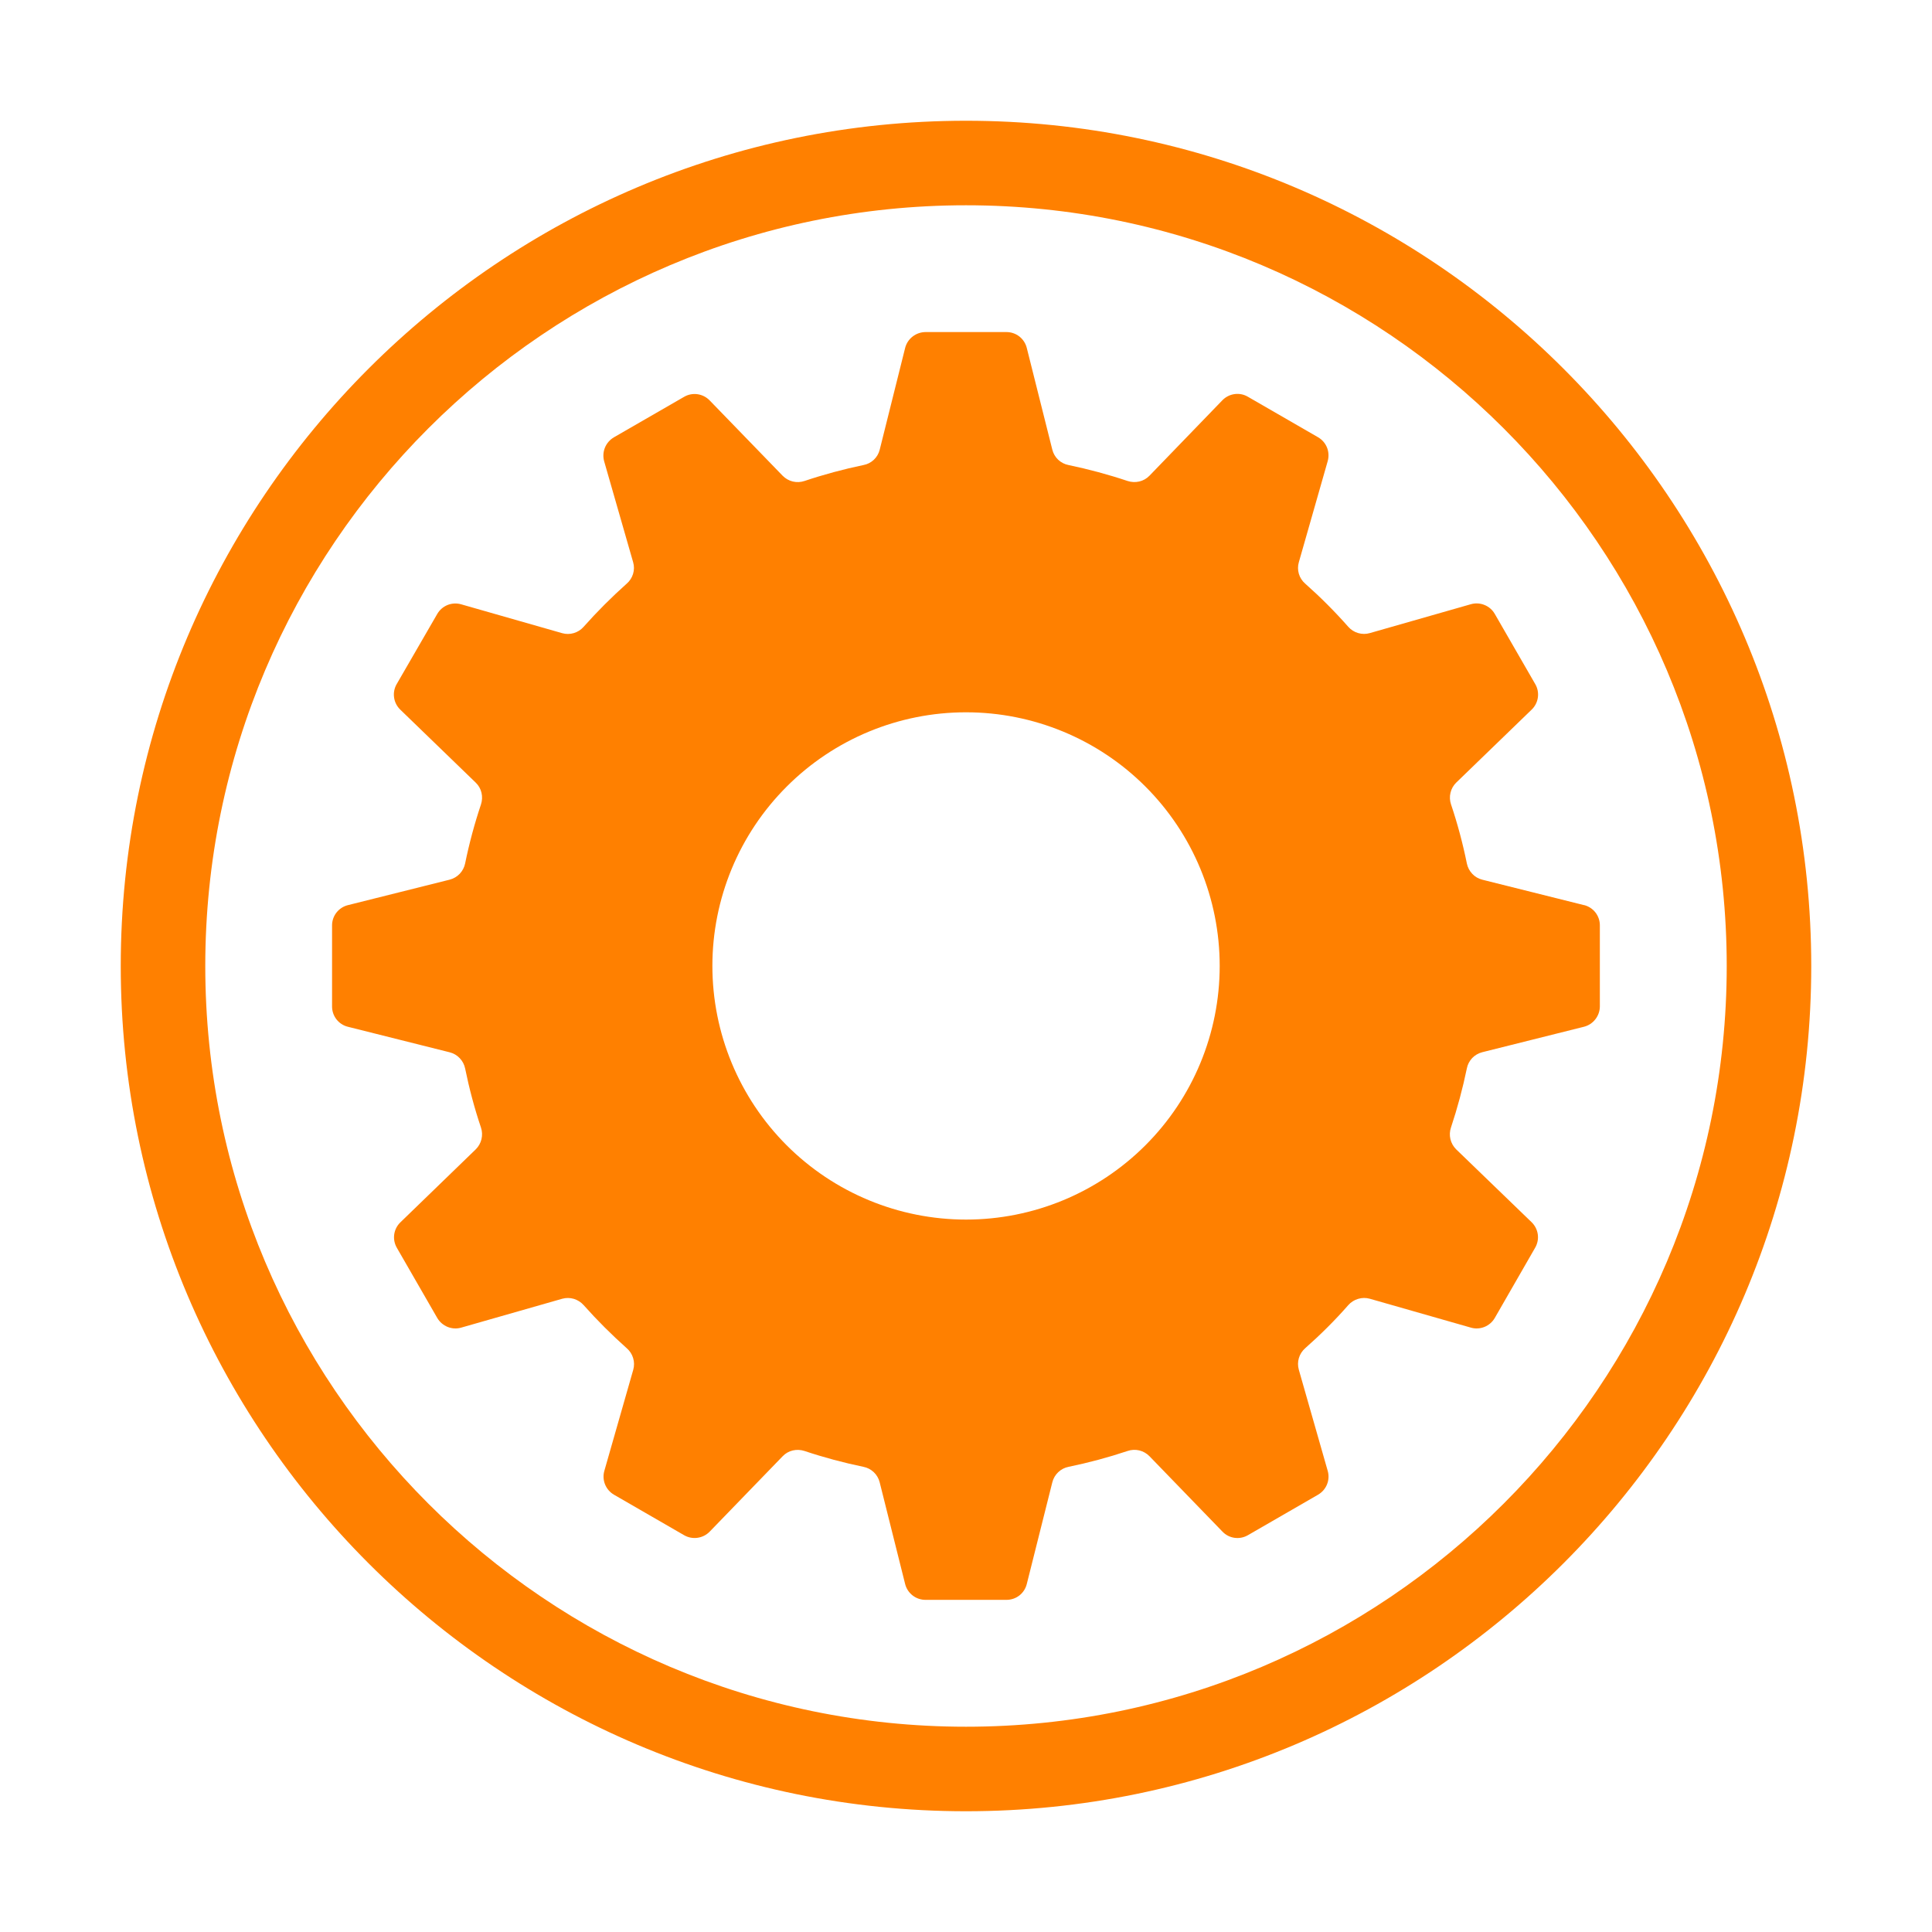
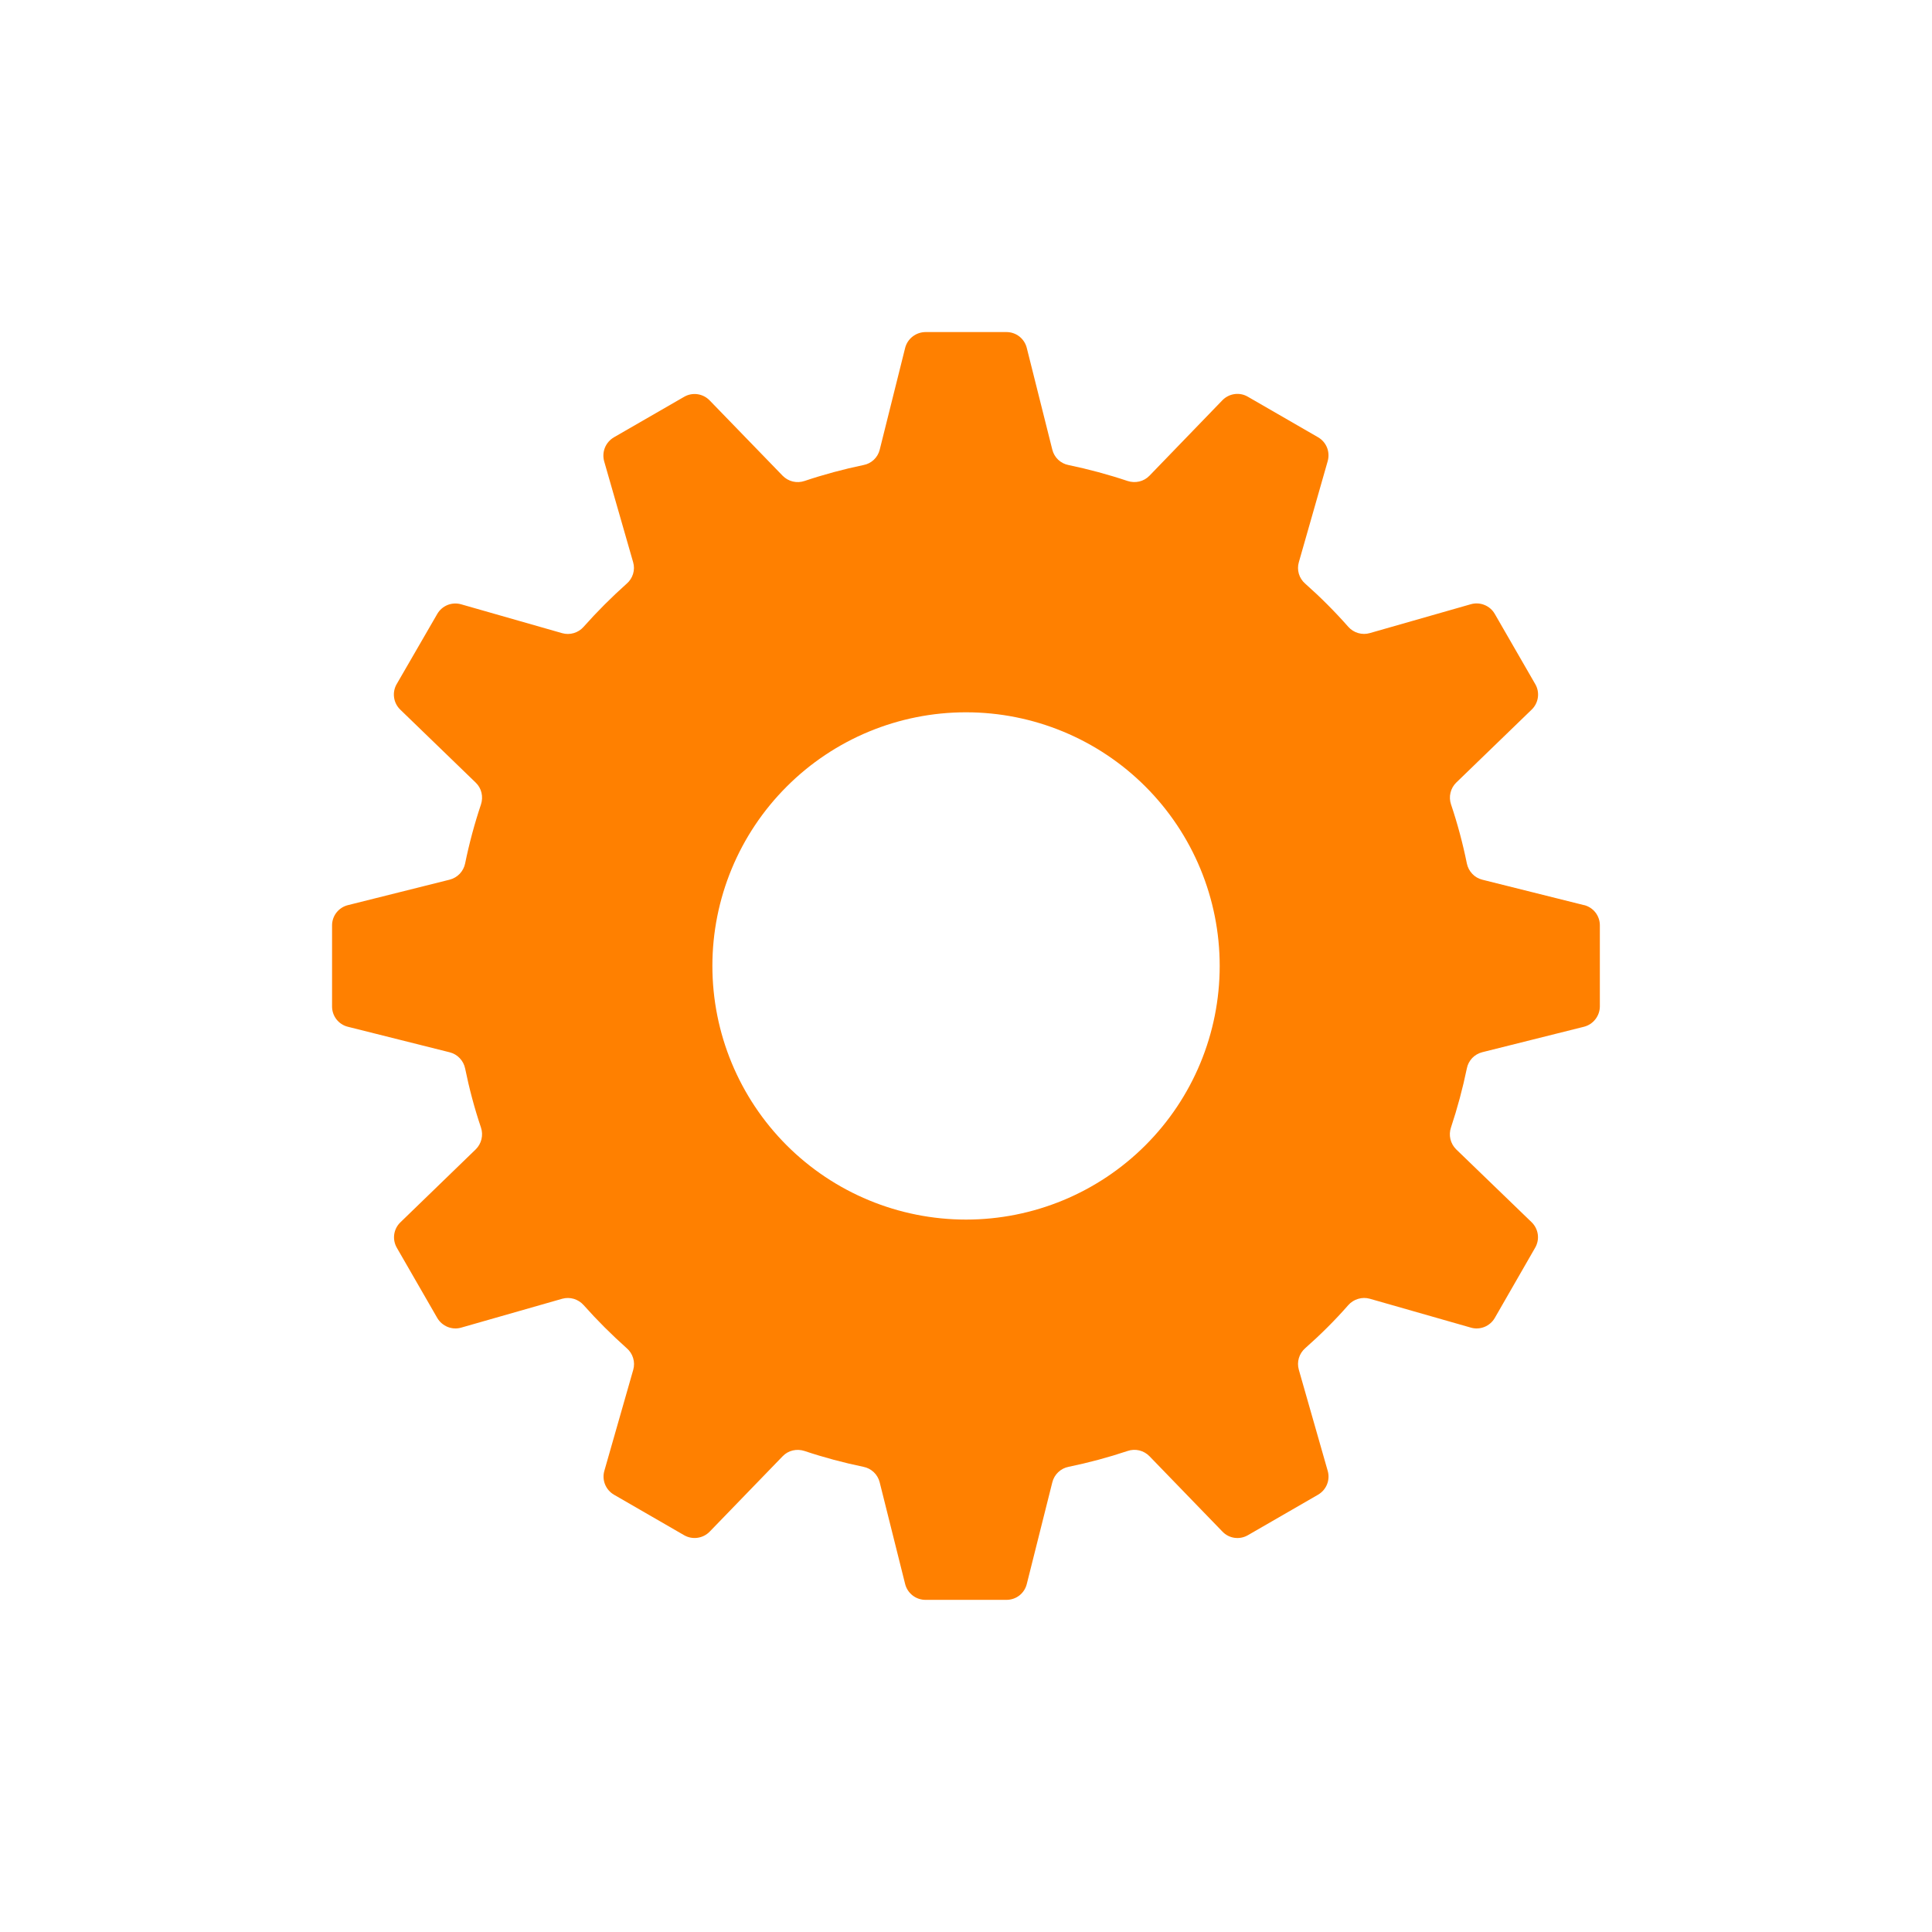
<svg xmlns="http://www.w3.org/2000/svg" width="48" height="48" viewBox="0 0 48 48" fill="none">
  <path fill-rule="evenodd" clip-rule="evenodd" d="M36.828 21.856L39.356 22.488L39.355 22.486C39.467 22.514 39.567 22.579 39.639 22.671C39.71 22.763 39.749 22.876 39.748 22.992V25.005C39.747 25.12 39.708 25.232 39.637 25.323C39.566 25.415 39.467 25.48 39.355 25.509L36.826 26.142C36.73 26.166 36.643 26.217 36.575 26.288C36.508 26.36 36.461 26.449 36.443 26.546C36.341 27.04 36.21 27.528 36.049 28.013C36.017 28.106 36.013 28.206 36.035 28.301C36.058 28.397 36.107 28.484 36.176 28.553L38.053 30.366C38.136 30.447 38.19 30.553 38.206 30.668C38.222 30.783 38.198 30.9 38.14 31L37.137 32.745C37.079 32.845 36.989 32.923 36.881 32.967C36.773 33.01 36.654 33.017 36.542 32.984L34.033 32.267C33.938 32.24 33.837 32.241 33.742 32.27C33.647 32.298 33.562 32.352 33.497 32.426C33.165 32.806 32.804 33.163 32.426 33.497C32.352 33.562 32.298 33.647 32.27 33.741C32.242 33.836 32.242 33.936 32.269 34.031L32.986 36.541C33.019 36.652 33.013 36.772 32.969 36.879C32.926 36.987 32.847 37.077 32.746 37.136L31.003 38.142C30.797 38.261 30.536 38.226 30.37 38.051L28.557 36.178C28.488 36.108 28.4 36.058 28.305 36.035C28.209 36.012 28.108 36.017 28.015 36.049C27.533 36.21 27.043 36.341 26.548 36.443C26.451 36.462 26.363 36.508 26.291 36.576C26.22 36.644 26.169 36.73 26.145 36.826L25.51 39.355C25.482 39.467 25.418 39.567 25.326 39.639C25.235 39.71 25.122 39.748 25.006 39.748H22.994C22.878 39.748 22.765 39.71 22.673 39.638C22.582 39.567 22.516 39.467 22.488 39.355L21.855 36.826C21.831 36.73 21.78 36.644 21.709 36.576C21.637 36.508 21.549 36.462 21.452 36.443C20.959 36.341 20.468 36.21 19.987 36.049C19.795 35.987 19.585 36.033 19.445 36.18L17.632 38.053C17.551 38.136 17.445 38.19 17.329 38.206C17.214 38.222 17.097 38.2 16.997 38.142L15.255 37.136C15.047 37.015 14.949 36.77 15.015 36.542L15.733 34.031C15.76 33.936 15.759 33.835 15.73 33.741C15.702 33.646 15.647 33.562 15.572 33.497C15.196 33.161 14.837 32.804 14.501 32.426C14.436 32.353 14.352 32.299 14.258 32.27C14.164 32.242 14.064 32.241 13.969 32.267L11.46 32.984C11.348 33.017 11.229 33.01 11.121 32.967C11.013 32.923 10.923 32.845 10.864 32.745L9.86 31.002C9.802 30.902 9.778 30.785 9.794 30.67C9.81 30.555 9.864 30.449 9.948 30.368L11.82 28.555C11.89 28.486 11.939 28.399 11.962 28.303C11.985 28.208 11.981 28.108 11.95 28.015C11.787 27.532 11.657 27.041 11.556 26.546C11.536 26.45 11.49 26.361 11.422 26.29C11.354 26.218 11.268 26.168 11.172 26.144L8.644 25.51C8.411 25.453 8.25 25.244 8.25 25.006V22.994C8.249 22.878 8.288 22.764 8.359 22.673C8.431 22.581 8.531 22.516 8.644 22.488L11.172 21.855C11.268 21.83 11.354 21.78 11.422 21.709C11.49 21.637 11.536 21.548 11.556 21.452C11.657 20.956 11.789 20.466 11.95 19.985C12.012 19.795 11.965 19.583 11.82 19.445L9.946 17.632C9.862 17.551 9.807 17.445 9.791 17.33C9.774 17.215 9.797 17.097 9.855 16.997L10.863 15.254C10.921 15.153 11.011 15.075 11.119 15.031C11.227 14.988 11.346 14.982 11.458 15.014L13.967 15.731C14.062 15.758 14.162 15.757 14.256 15.729C14.35 15.701 14.434 15.648 14.499 15.574C14.835 15.196 15.194 14.837 15.57 14.501C15.645 14.437 15.699 14.353 15.728 14.259C15.757 14.165 15.758 14.065 15.731 13.971L15.01 11.46C14.979 11.347 14.986 11.228 15.03 11.12C15.074 11.013 15.153 10.923 15.254 10.864L16.995 9.86C17.095 9.801 17.212 9.778 17.328 9.794C17.443 9.81 17.549 9.864 17.63 9.947L19.445 11.82C19.514 11.89 19.601 11.94 19.697 11.963C19.793 11.986 19.894 11.981 19.987 11.95C20.467 11.789 20.956 11.657 21.452 11.554C21.549 11.536 21.638 11.491 21.71 11.423C21.781 11.356 21.832 11.27 21.856 11.174L22.488 8.644C22.517 8.531 22.582 8.432 22.674 8.361C22.765 8.29 22.878 8.251 22.994 8.25H25.006C25.122 8.25 25.235 8.289 25.326 8.36C25.417 8.432 25.482 8.531 25.51 8.644L26.145 11.174C26.169 11.269 26.22 11.356 26.291 11.423C26.363 11.49 26.452 11.536 26.548 11.554C27.044 11.657 27.534 11.789 28.015 11.95C28.207 12.012 28.417 11.965 28.557 11.82L30.37 9.944C30.451 9.861 30.557 9.807 30.672 9.791C30.787 9.775 30.903 9.798 31.003 9.857L32.746 10.863C32.847 10.921 32.925 11.011 32.969 11.119C33.012 11.227 33.018 11.346 32.986 11.458L32.269 13.969C32.242 14.063 32.242 14.163 32.27 14.257C32.298 14.351 32.352 14.435 32.426 14.499C32.805 14.835 33.163 15.193 33.497 15.572C33.562 15.646 33.647 15.7 33.742 15.728C33.837 15.756 33.938 15.757 34.033 15.729L36.542 15.012C36.654 14.98 36.773 14.986 36.881 15.03C36.989 15.073 37.079 15.151 37.137 15.252L38.142 16.995C38.201 17.095 38.224 17.212 38.208 17.328C38.192 17.443 38.138 17.549 38.054 17.63L36.178 19.445C36.108 19.514 36.059 19.601 36.037 19.696C36.014 19.791 36.019 19.891 36.05 19.984C36.212 20.465 36.343 20.956 36.444 21.454C36.464 21.55 36.51 21.639 36.578 21.71C36.645 21.782 36.732 21.832 36.828 21.856ZM19.544 28.454C20.726 29.636 22.329 30.3 24 30.3H24.002C25.673 30.3 27.276 29.636 28.458 28.454C29.64 27.273 30.303 25.67 30.303 23.998C30.303 22.327 29.64 20.724 28.458 19.542C27.276 18.36 25.673 17.697 24.002 17.697C22.33 17.696 20.727 18.36 19.546 19.542C18.363 20.723 17.699 22.326 17.699 23.997C17.699 25.669 18.363 27.272 19.544 28.454Z" fill="#FF8000" />
-   <path fill-rule="evenodd" clip-rule="evenodd" d="M3 24C3 35.578 12.422 45 24 45C35.58 45 45 35.578 45 24C45 12.42 35.58 3 24 3C12.422 3 3 12.42 3 24ZM5.1 24C5.1 13.579 13.579 5.1 24 5.1C34.421 5.1 42.9 13.579 42.9 24C42.9 34.421 34.421 42.9 24 42.9C13.579 42.9 5.1 34.421 5.1 24Z" fill="#FF8000" />
</svg>